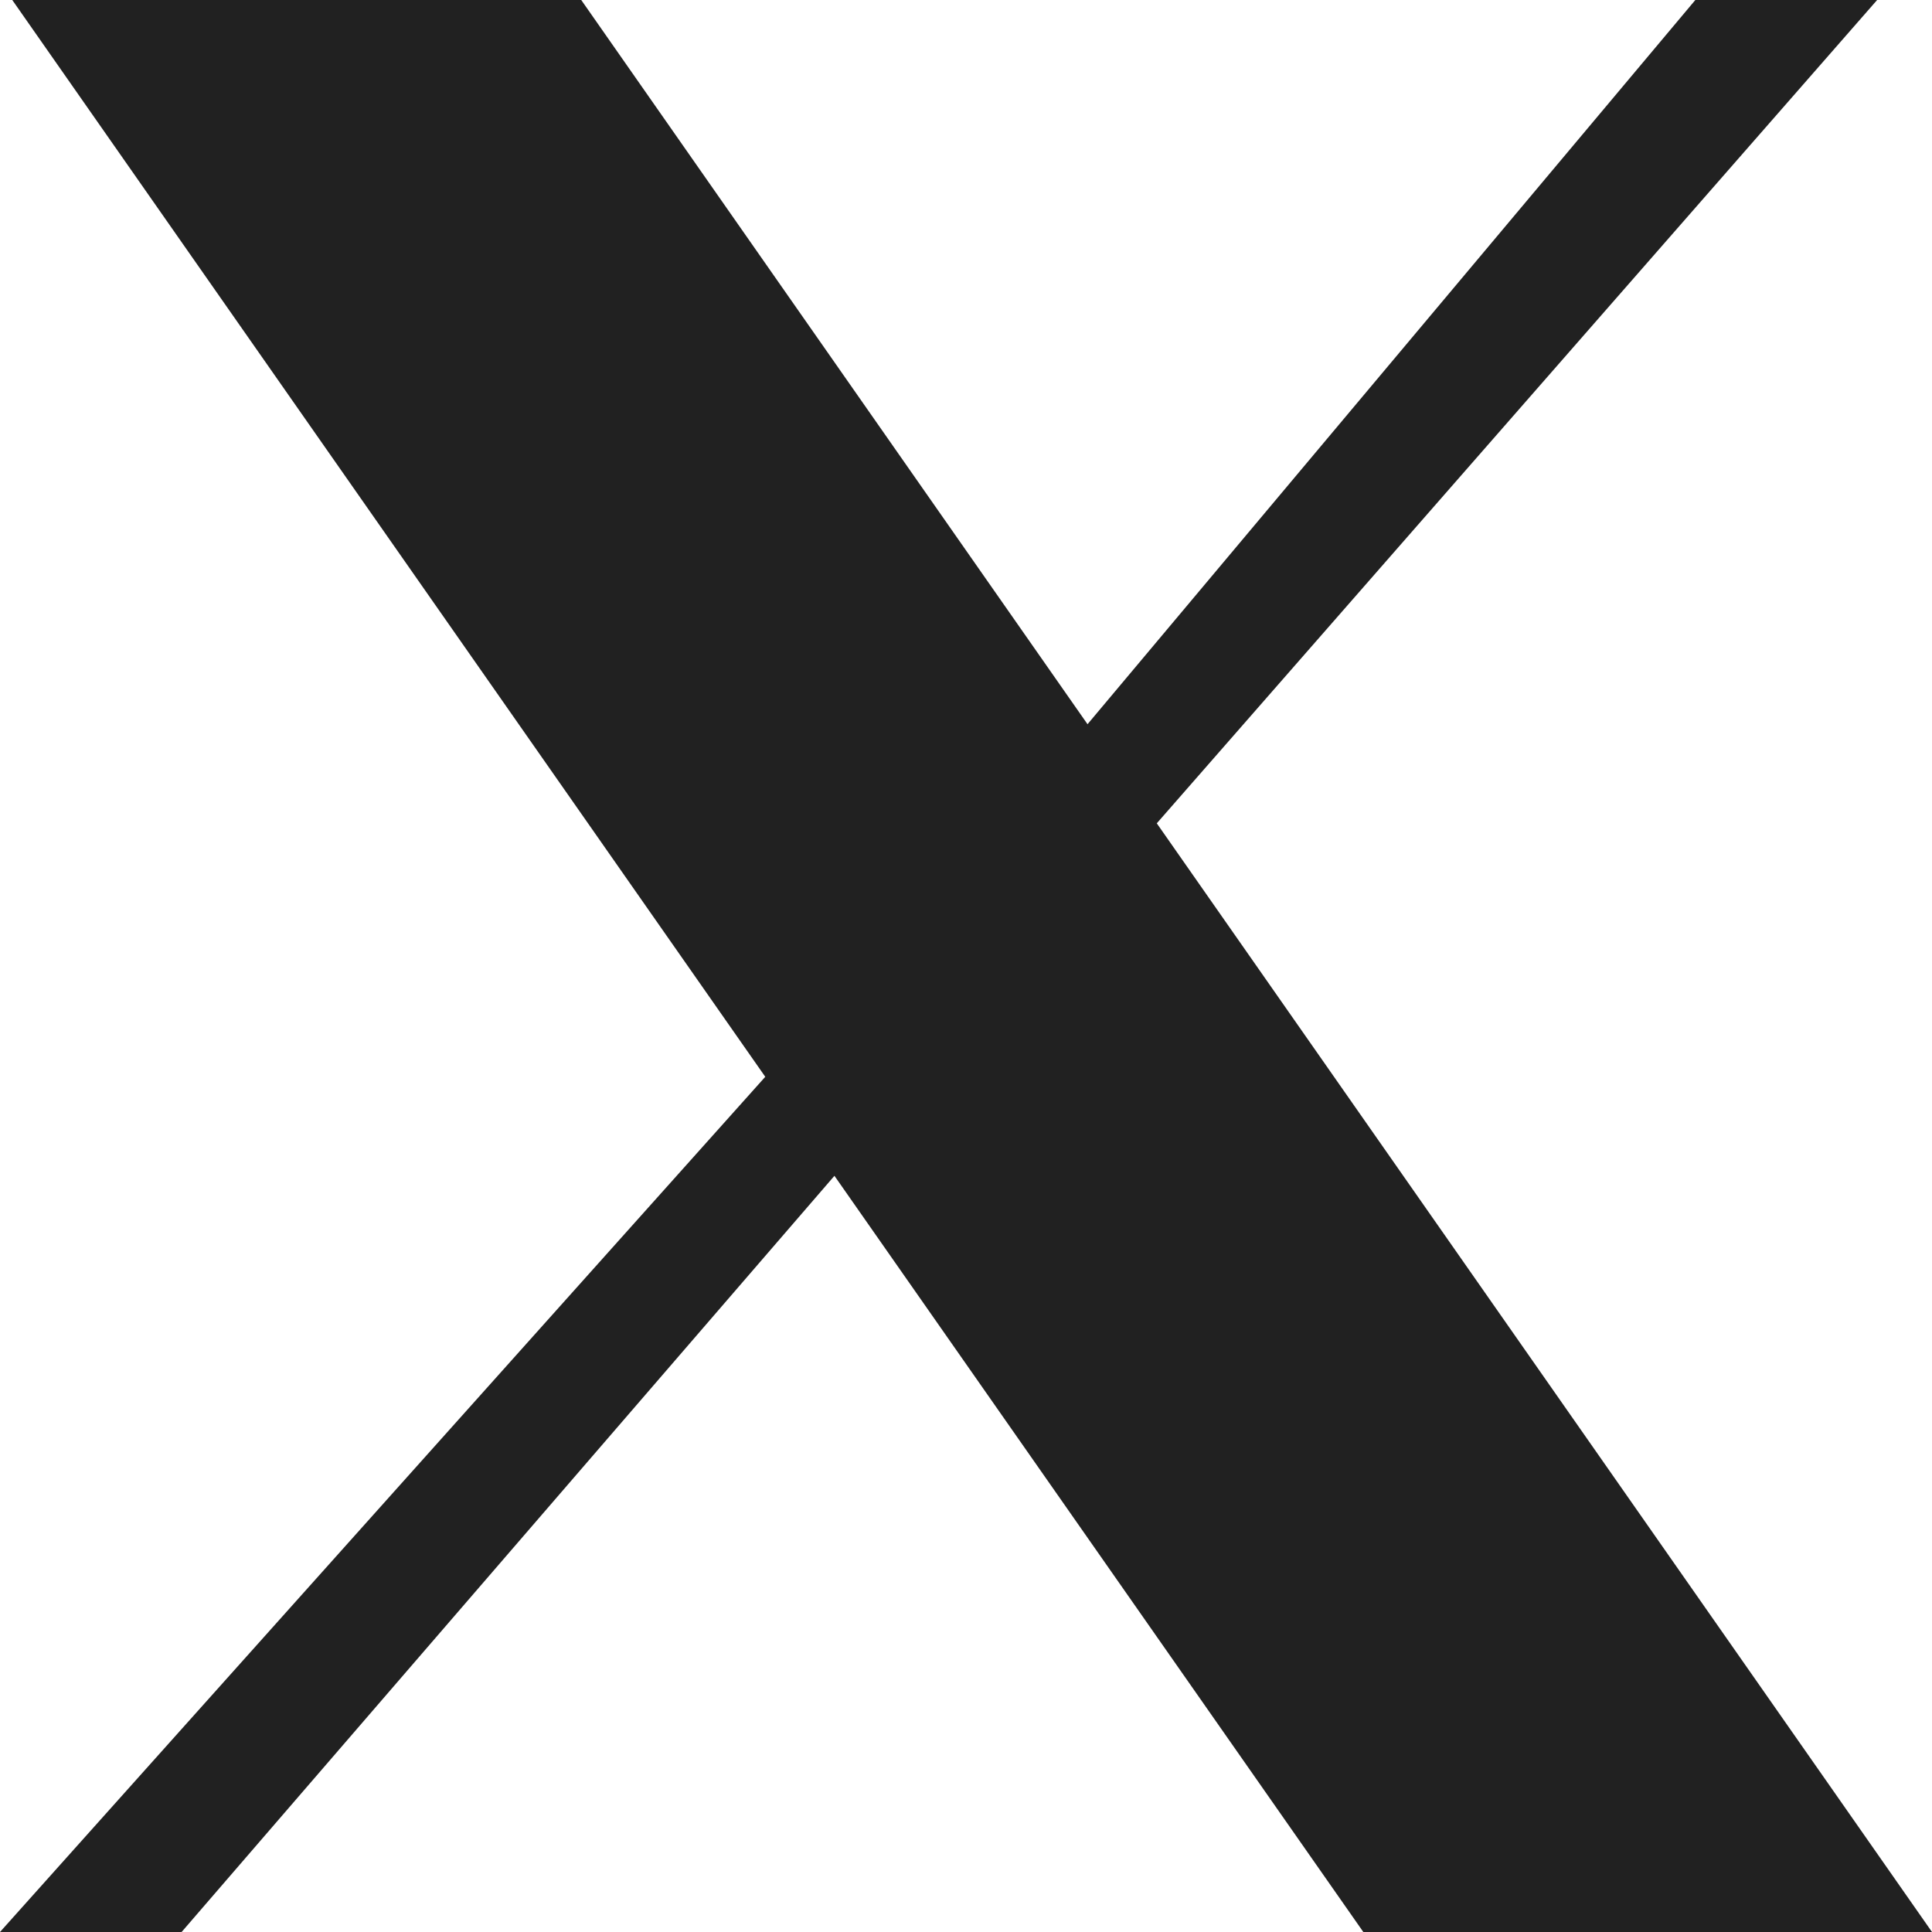
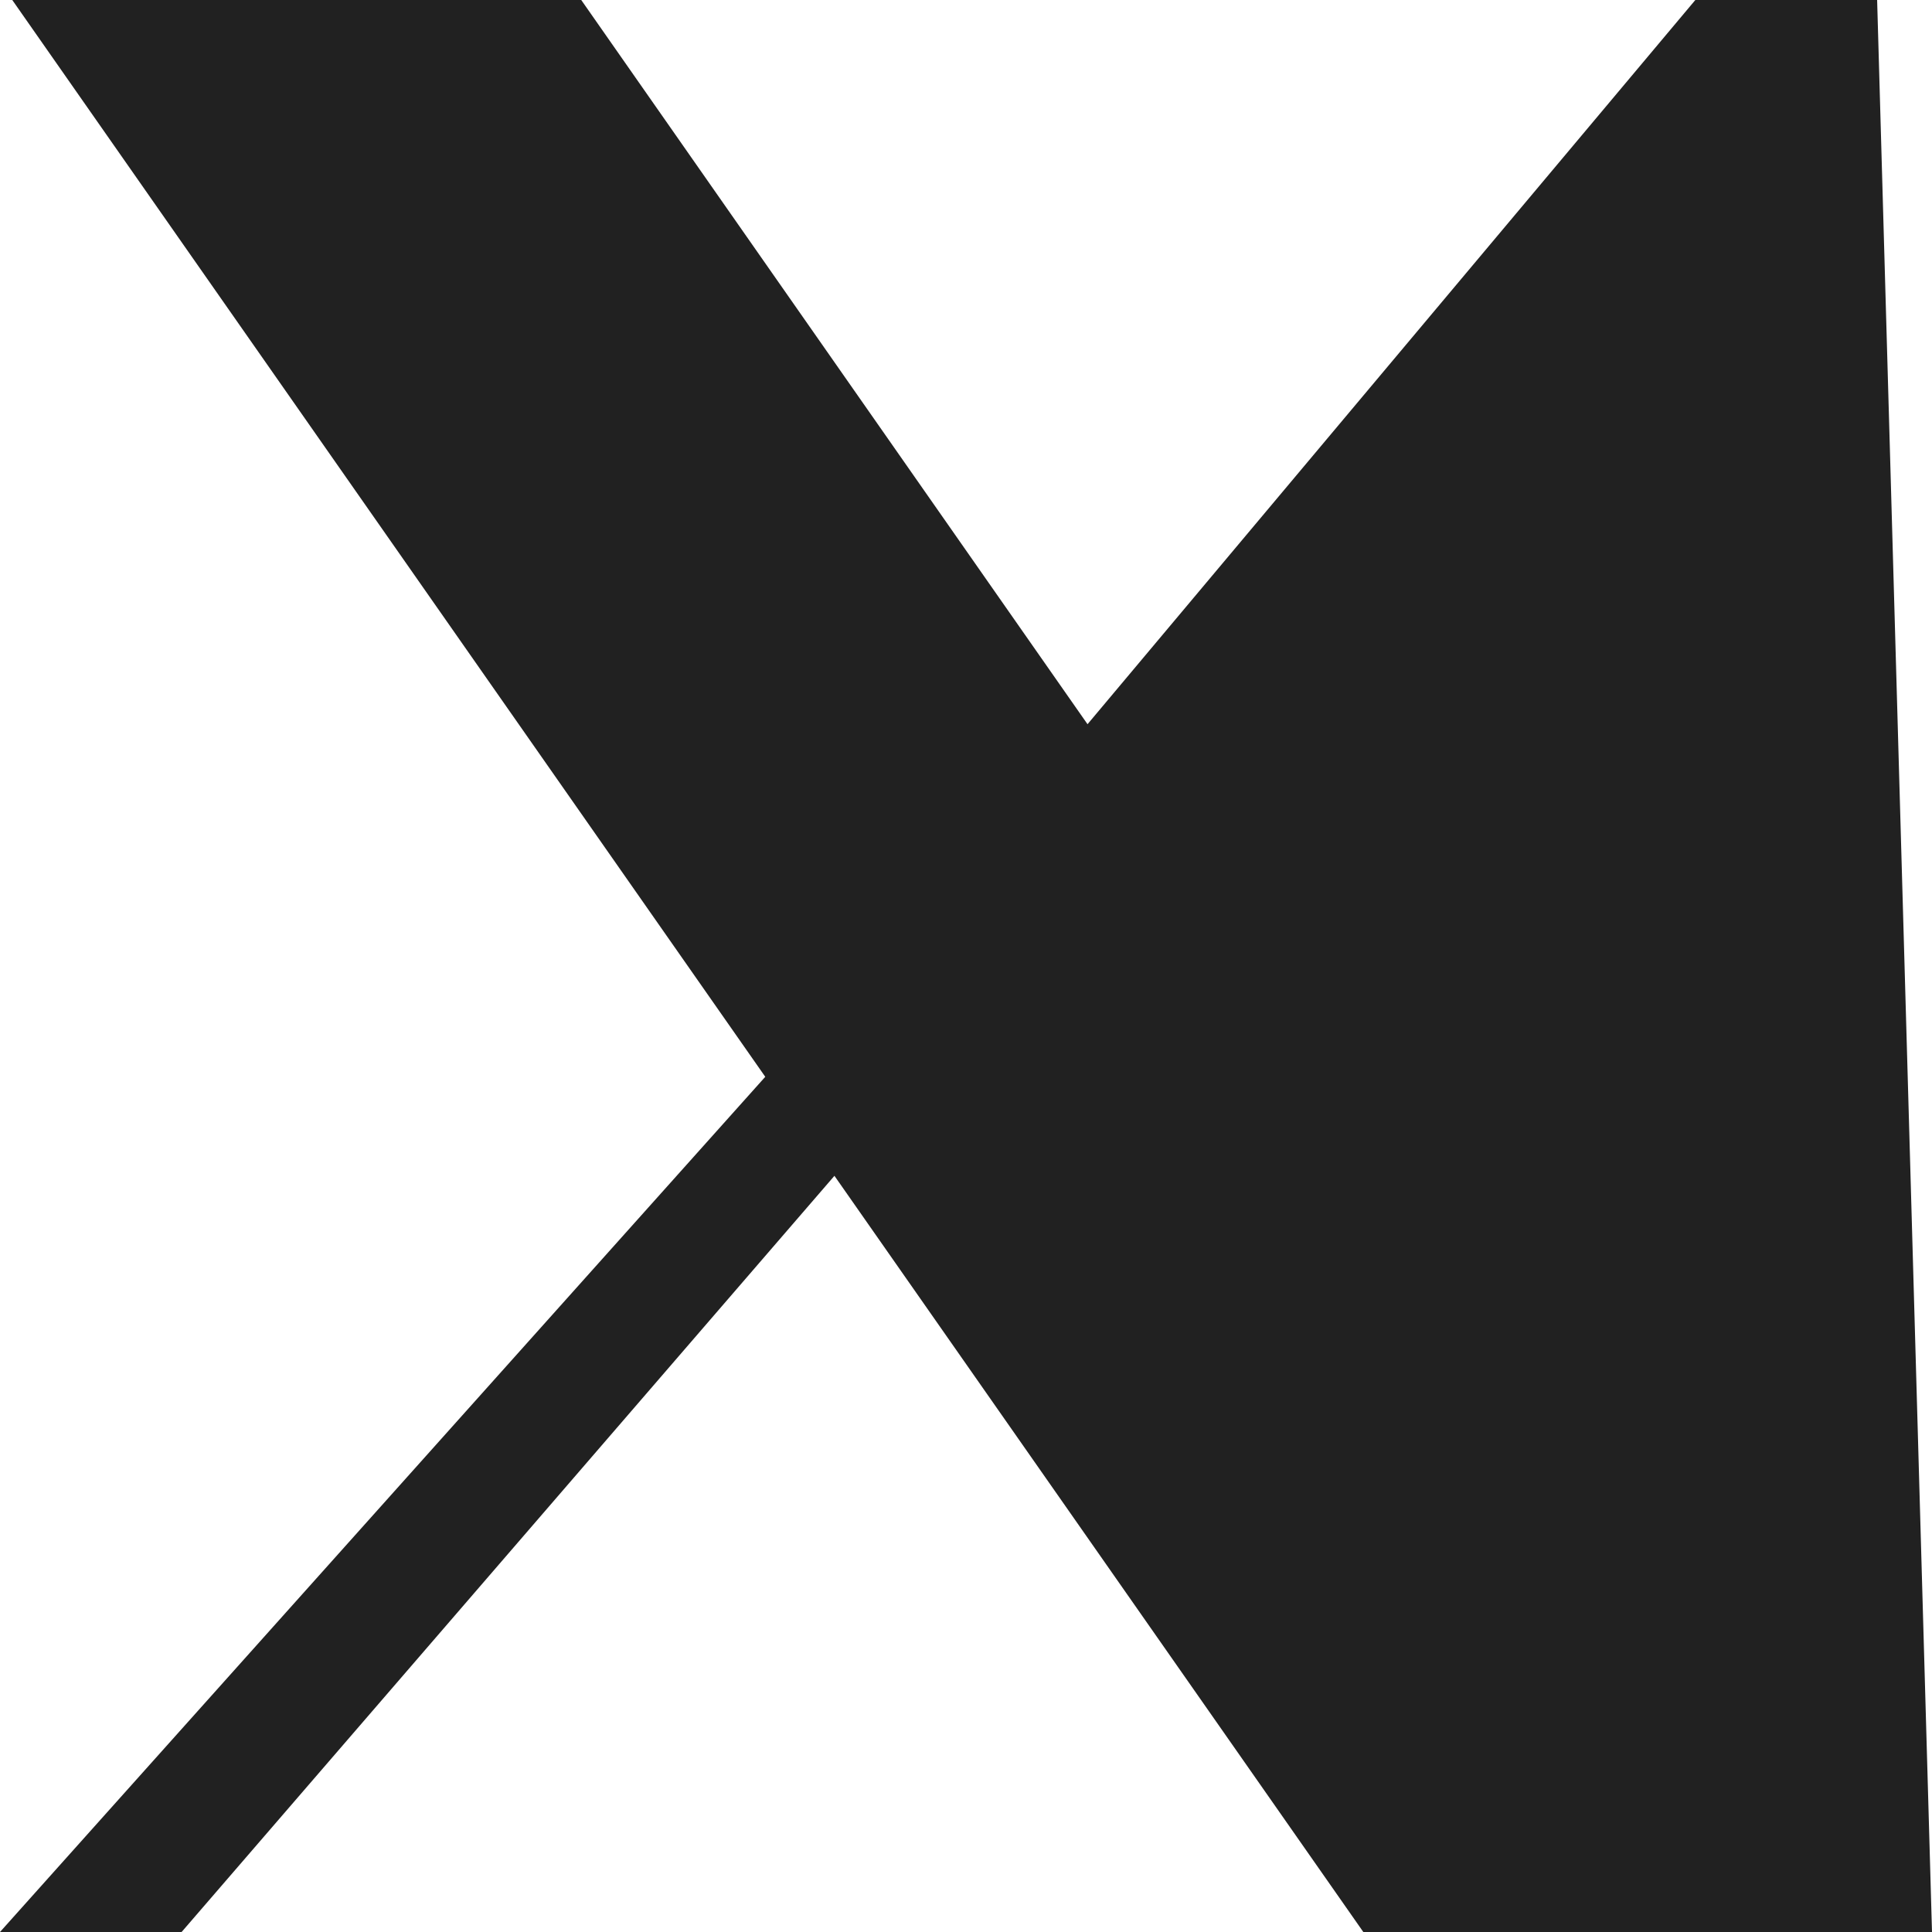
<svg xmlns="http://www.w3.org/2000/svg" width="20" height="20" viewBox="0 0 20 20" fill="none">
-   <path d="M0.127 0H6.017L11.258 7.497L17.55 0H19.432L11.975 8.523L20 20H14.113L8.638 12.172L1.88 20H0L7.922 11.147L0.127 0Z" fill="#212121" />
+   <path d="M0.127 0H6.017L11.258 7.497L17.55 0H19.432L20 20H14.113L8.638 12.172L1.88 20H0L7.922 11.147L0.127 0Z" fill="#212121" />
</svg>